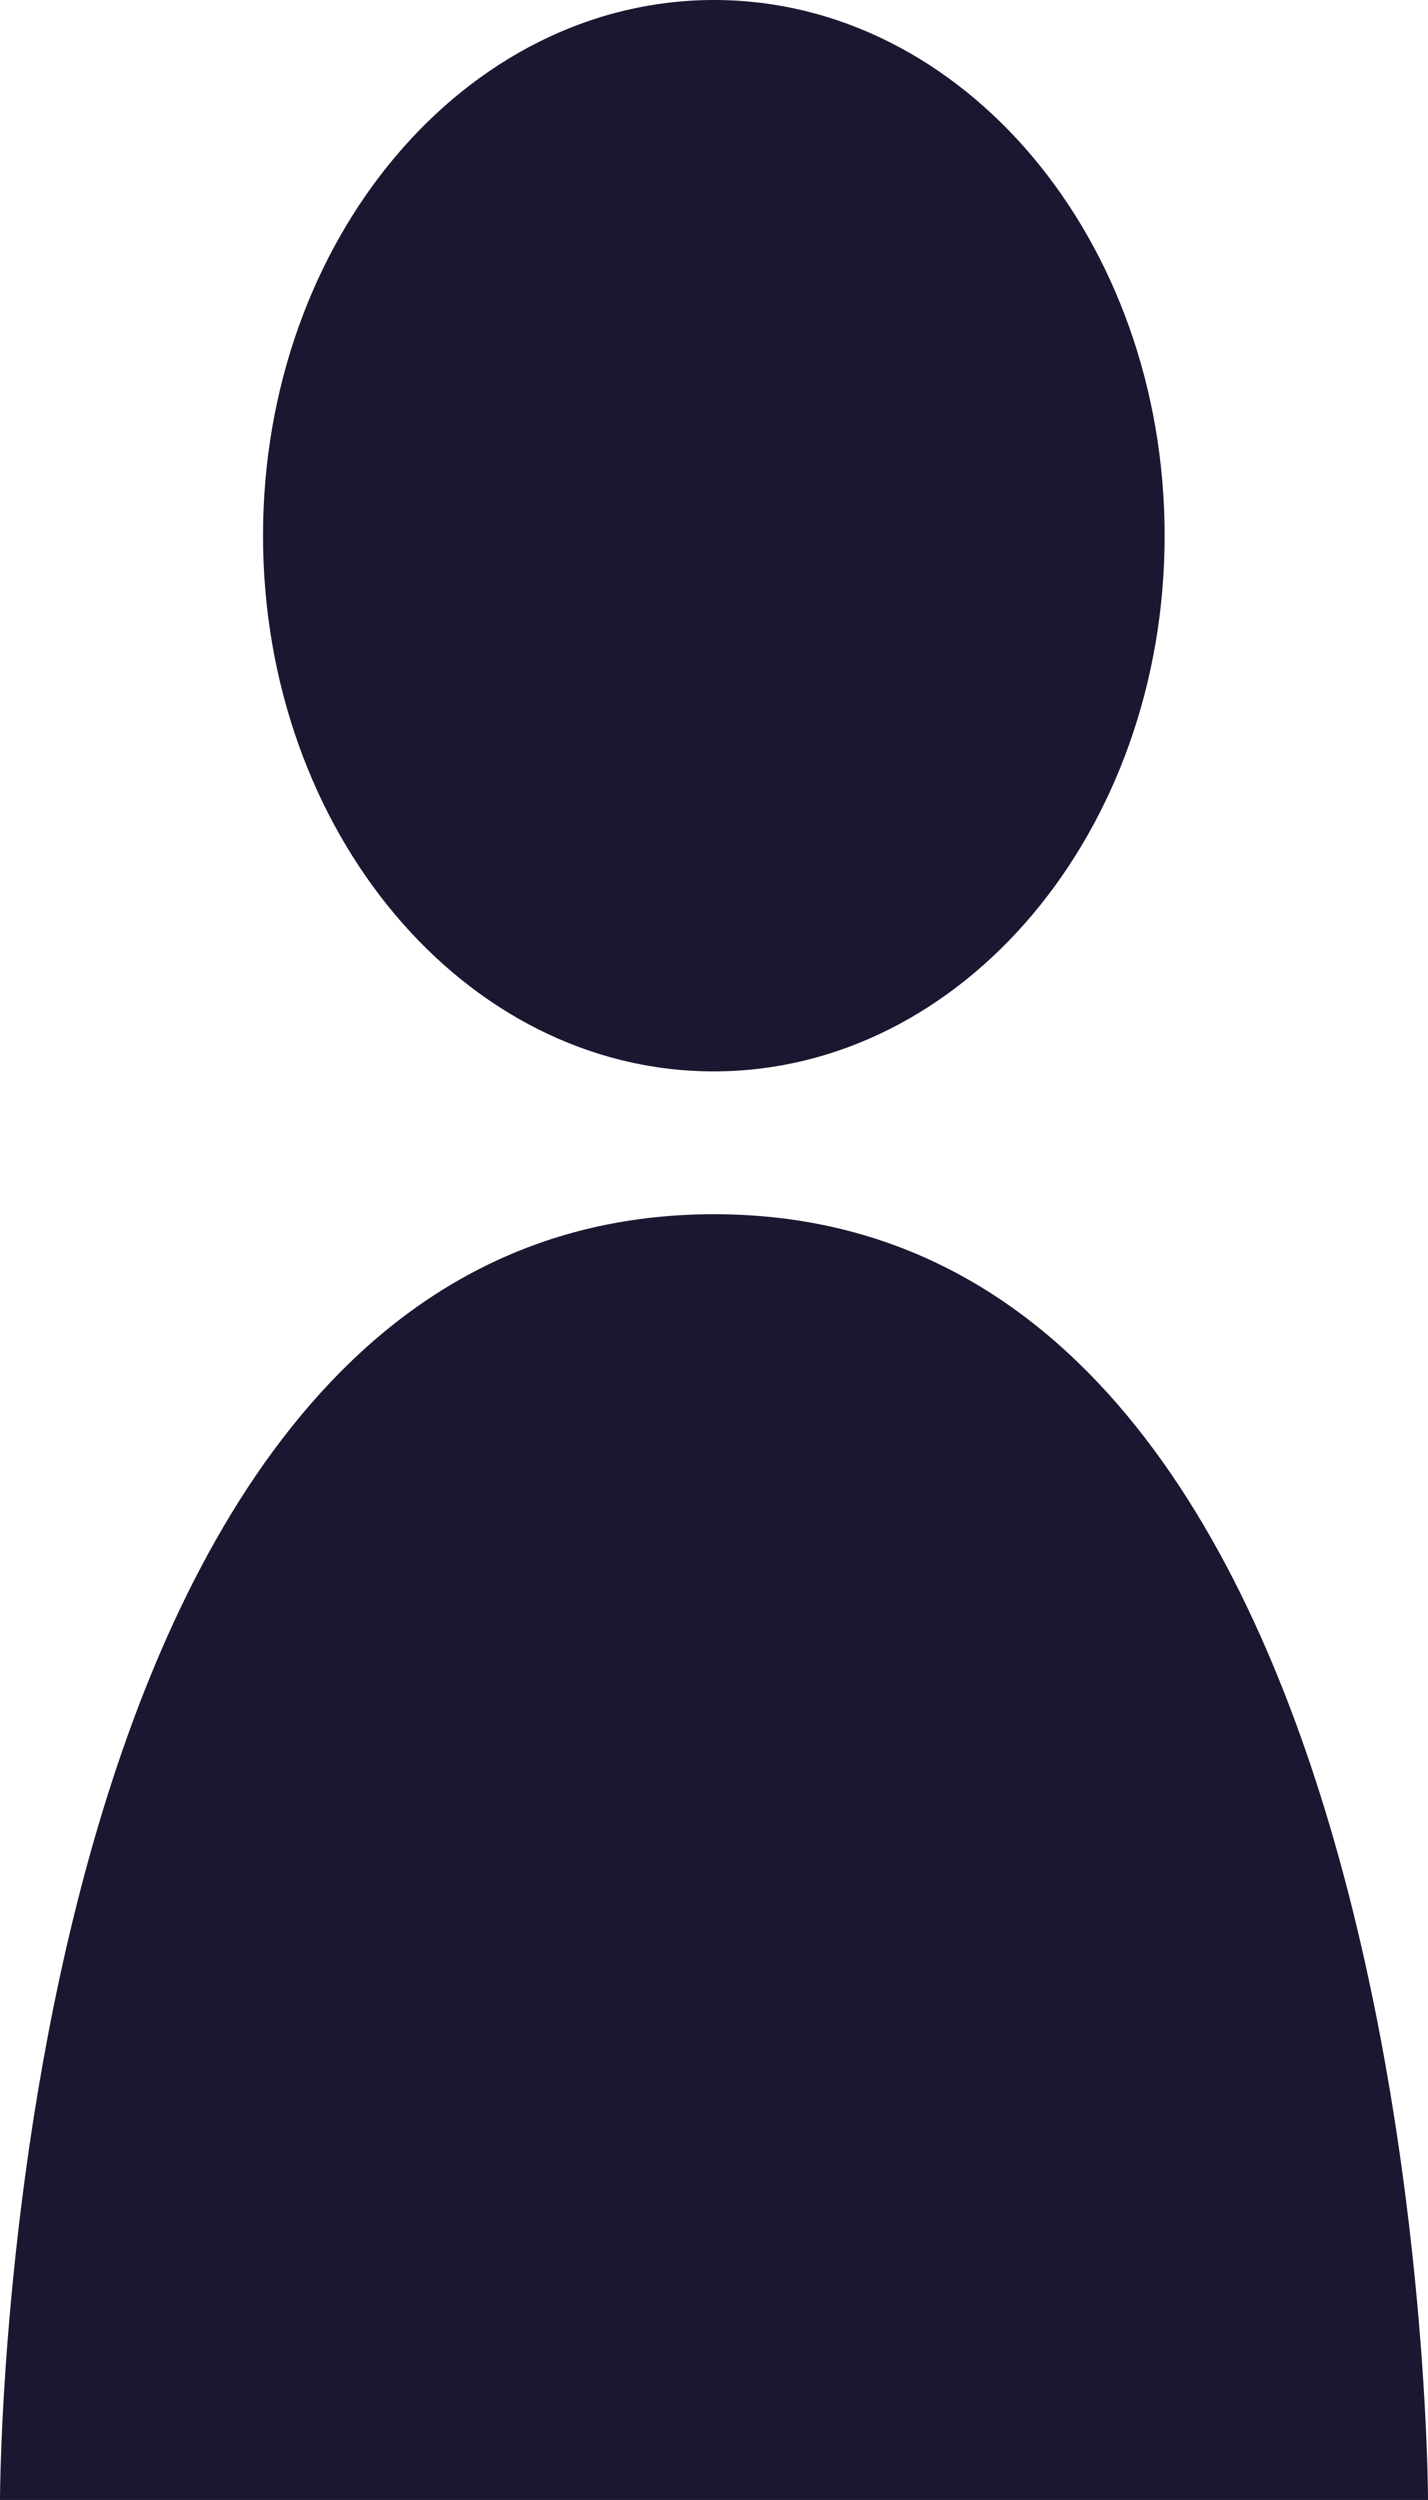
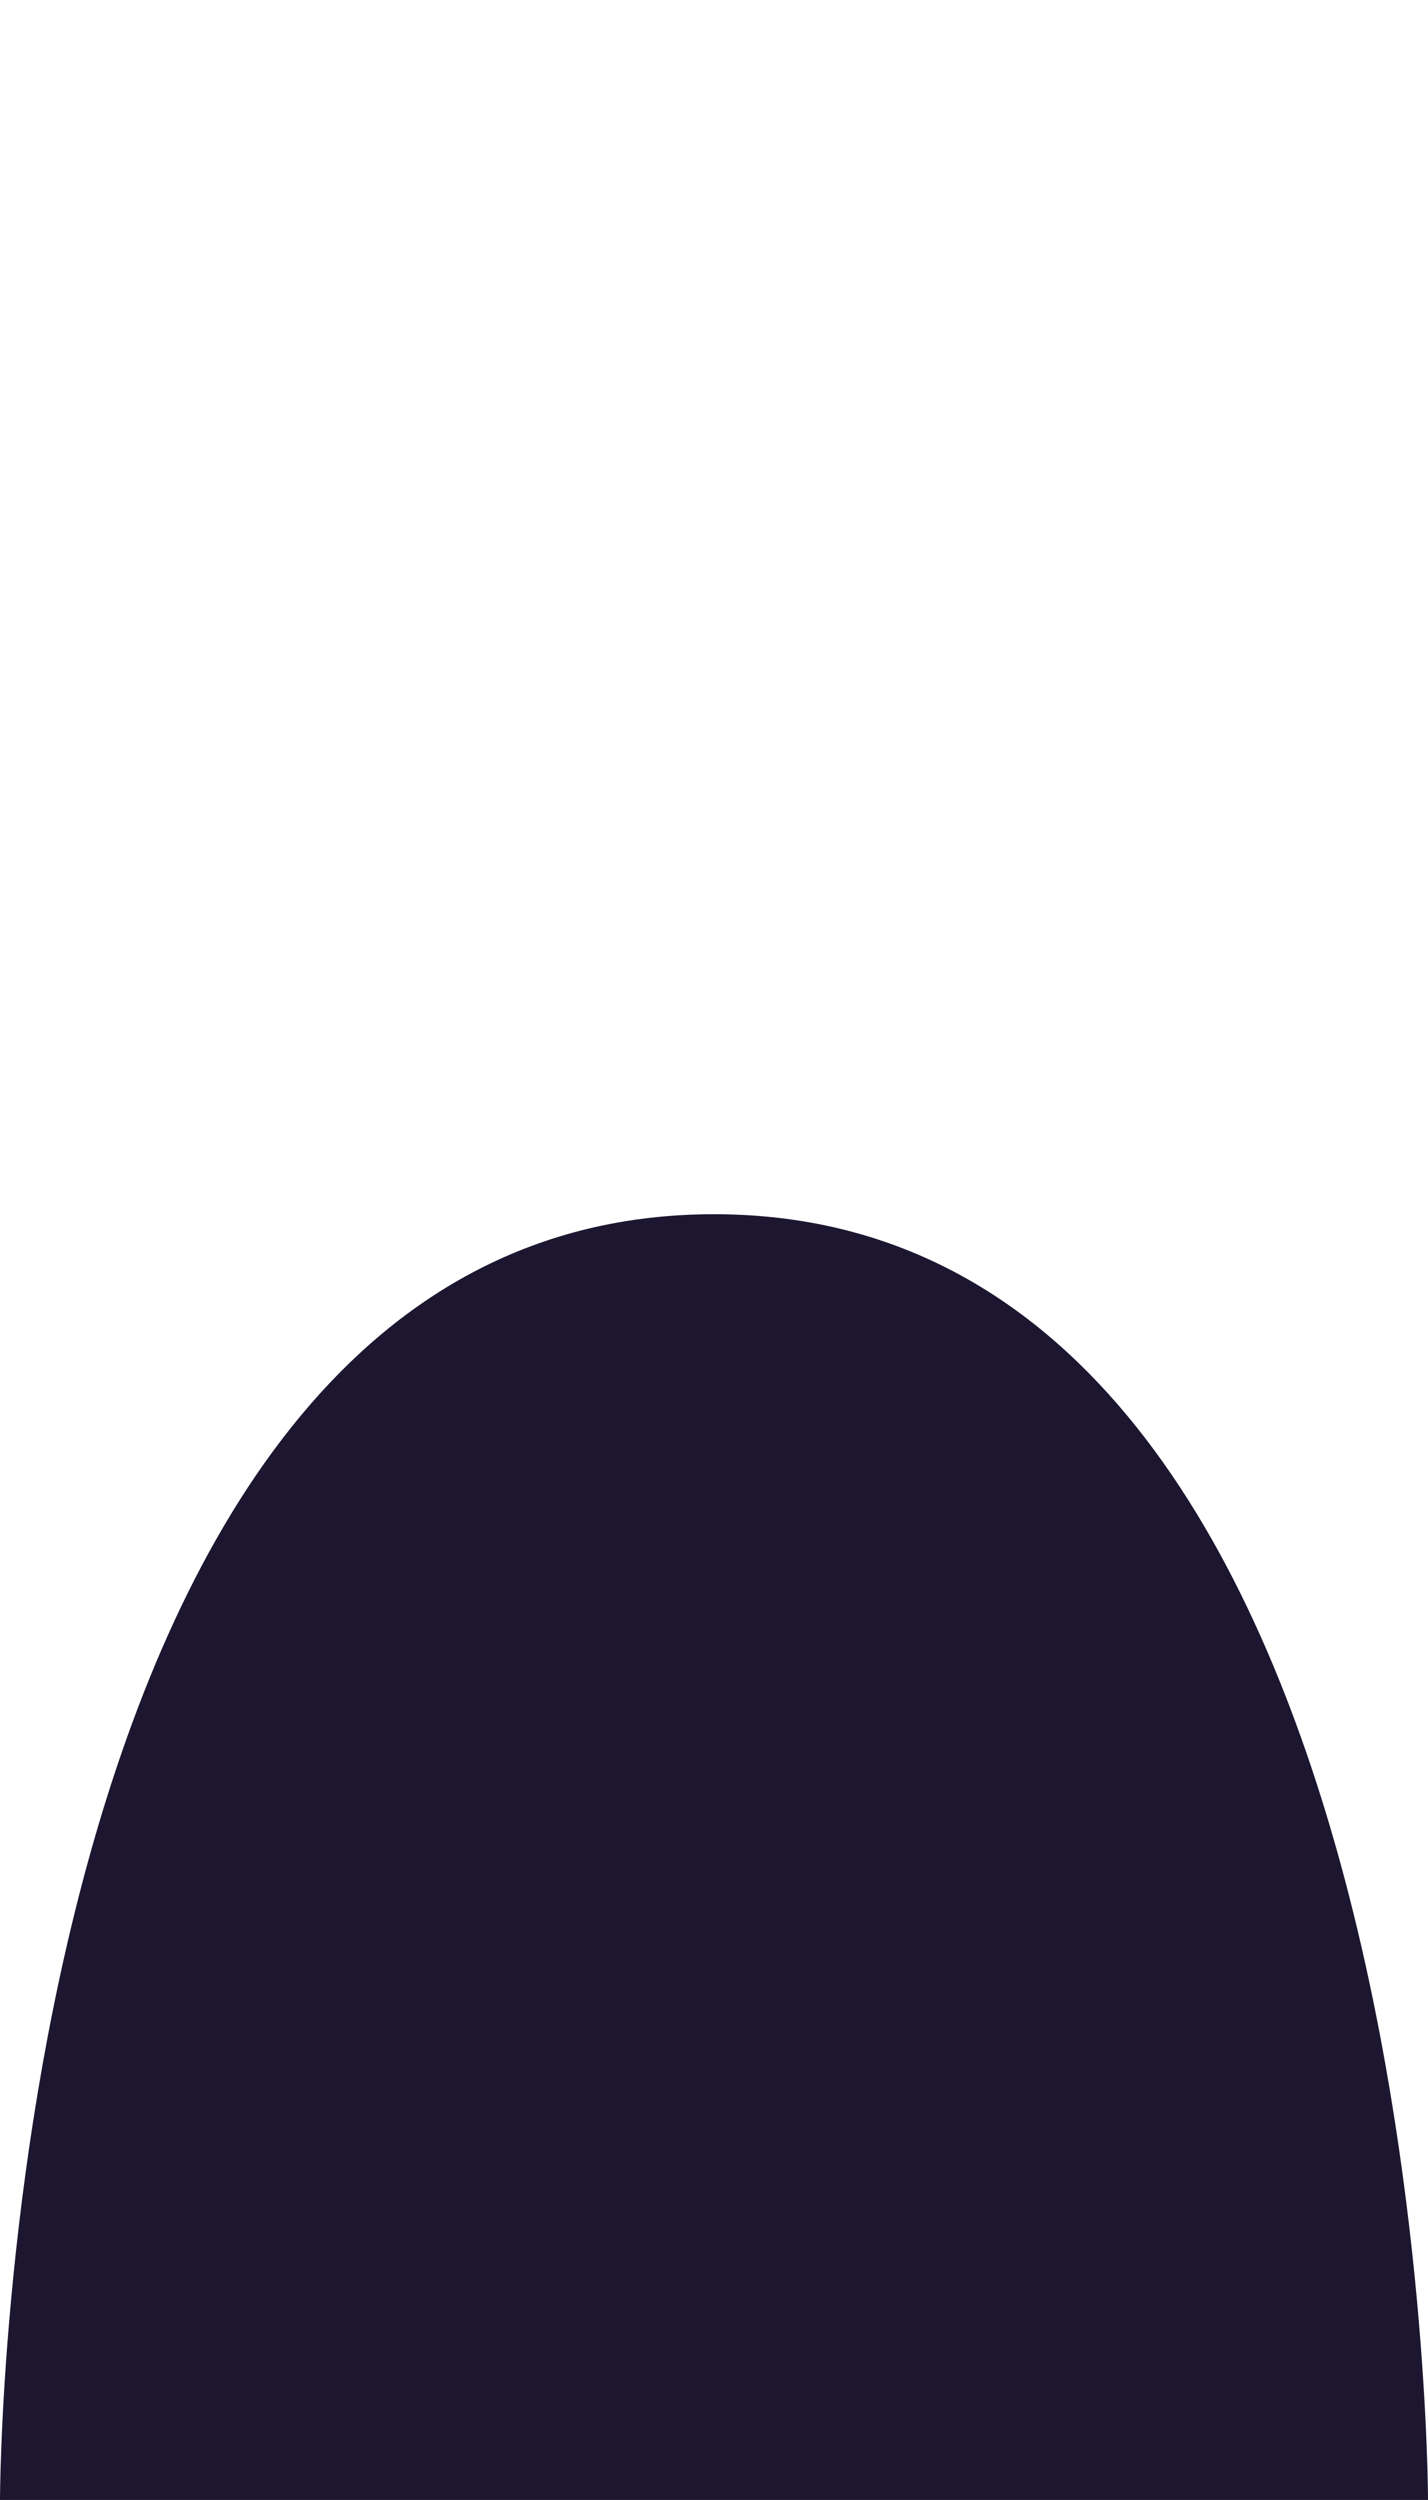
<svg xmlns="http://www.w3.org/2000/svg" width="20.354" height="35.619" viewBox="0 0 20.354 35.619">
  <g id="レイヤー_2" data-name="レイヤー 2">
    <g id="レイヤー_1-2" data-name="レイヤー 1">
      <path d="M20.354,35.619H0S0,17.3,10.177,17.3,20.354,35.619,20.354,35.619Z" fill="#1c1630" />
-       <path d="M16.6,7.633c0,4.215-2.877,7.632-6.427,7.632S3.749,11.848,3.749,7.633,6.627,0,10.177,0,16.6,3.417,16.6,7.633Z" fill="#1c1630" />
    </g>
  </g>
</svg>